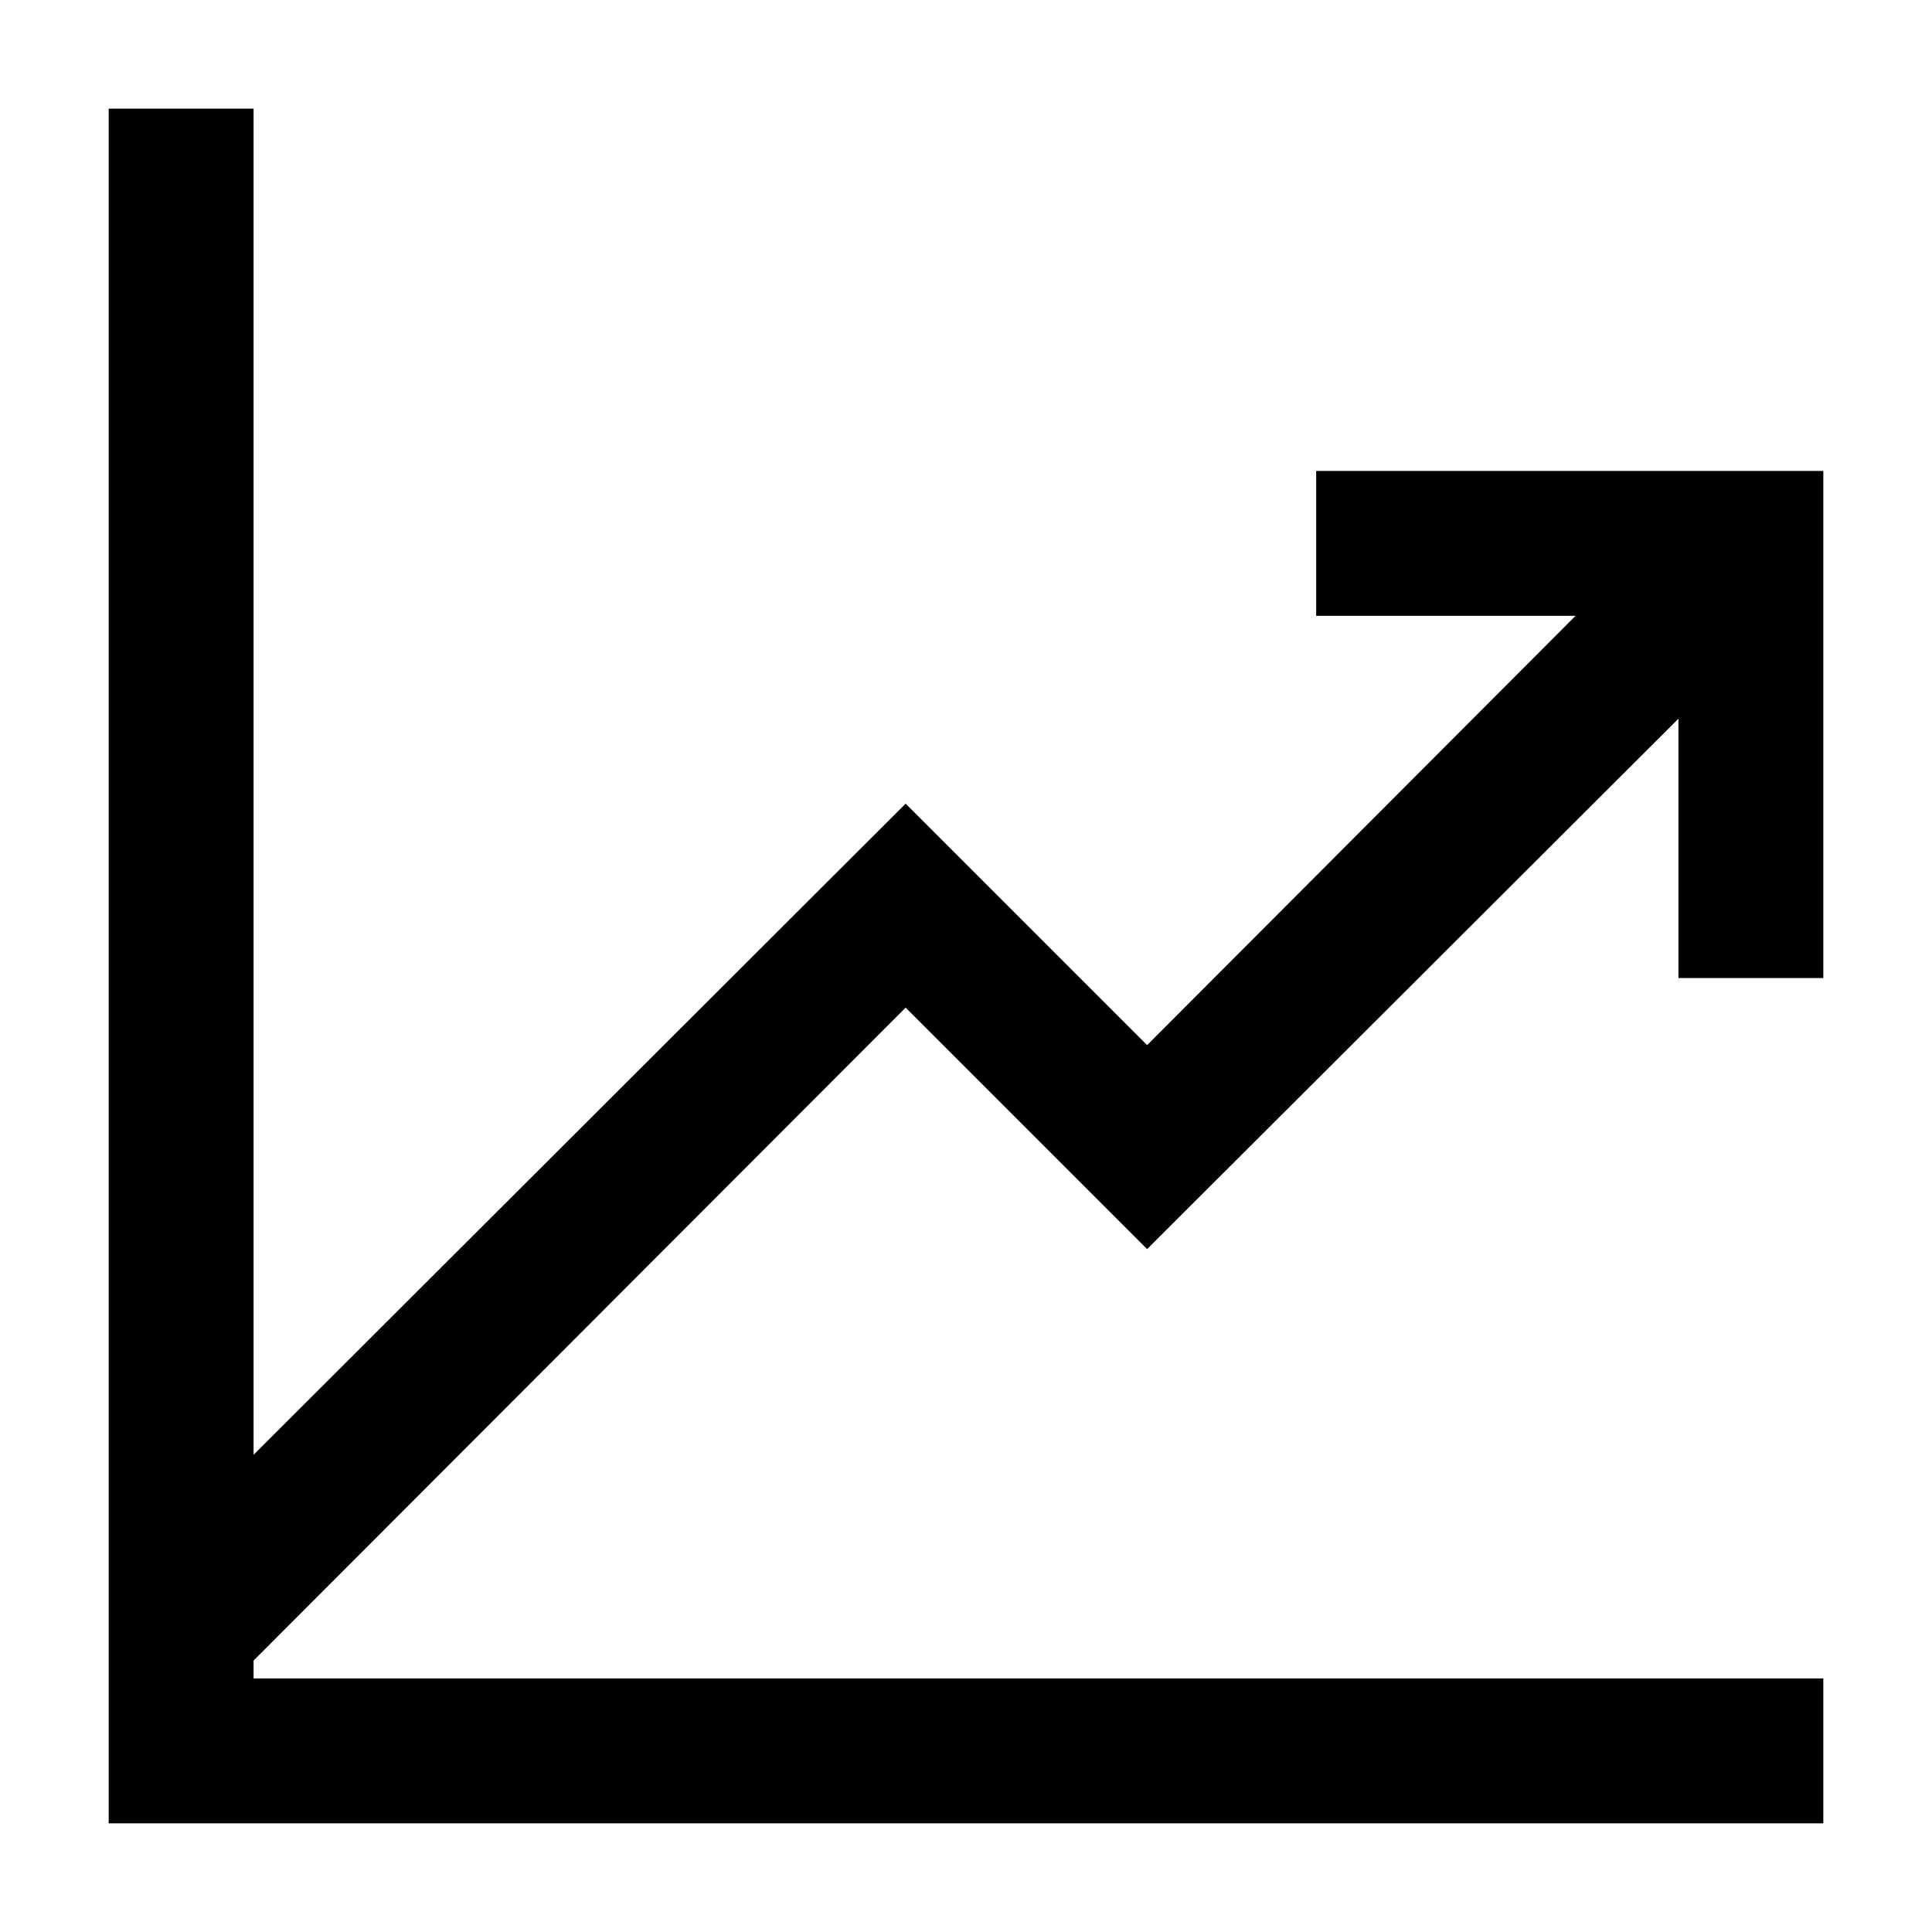
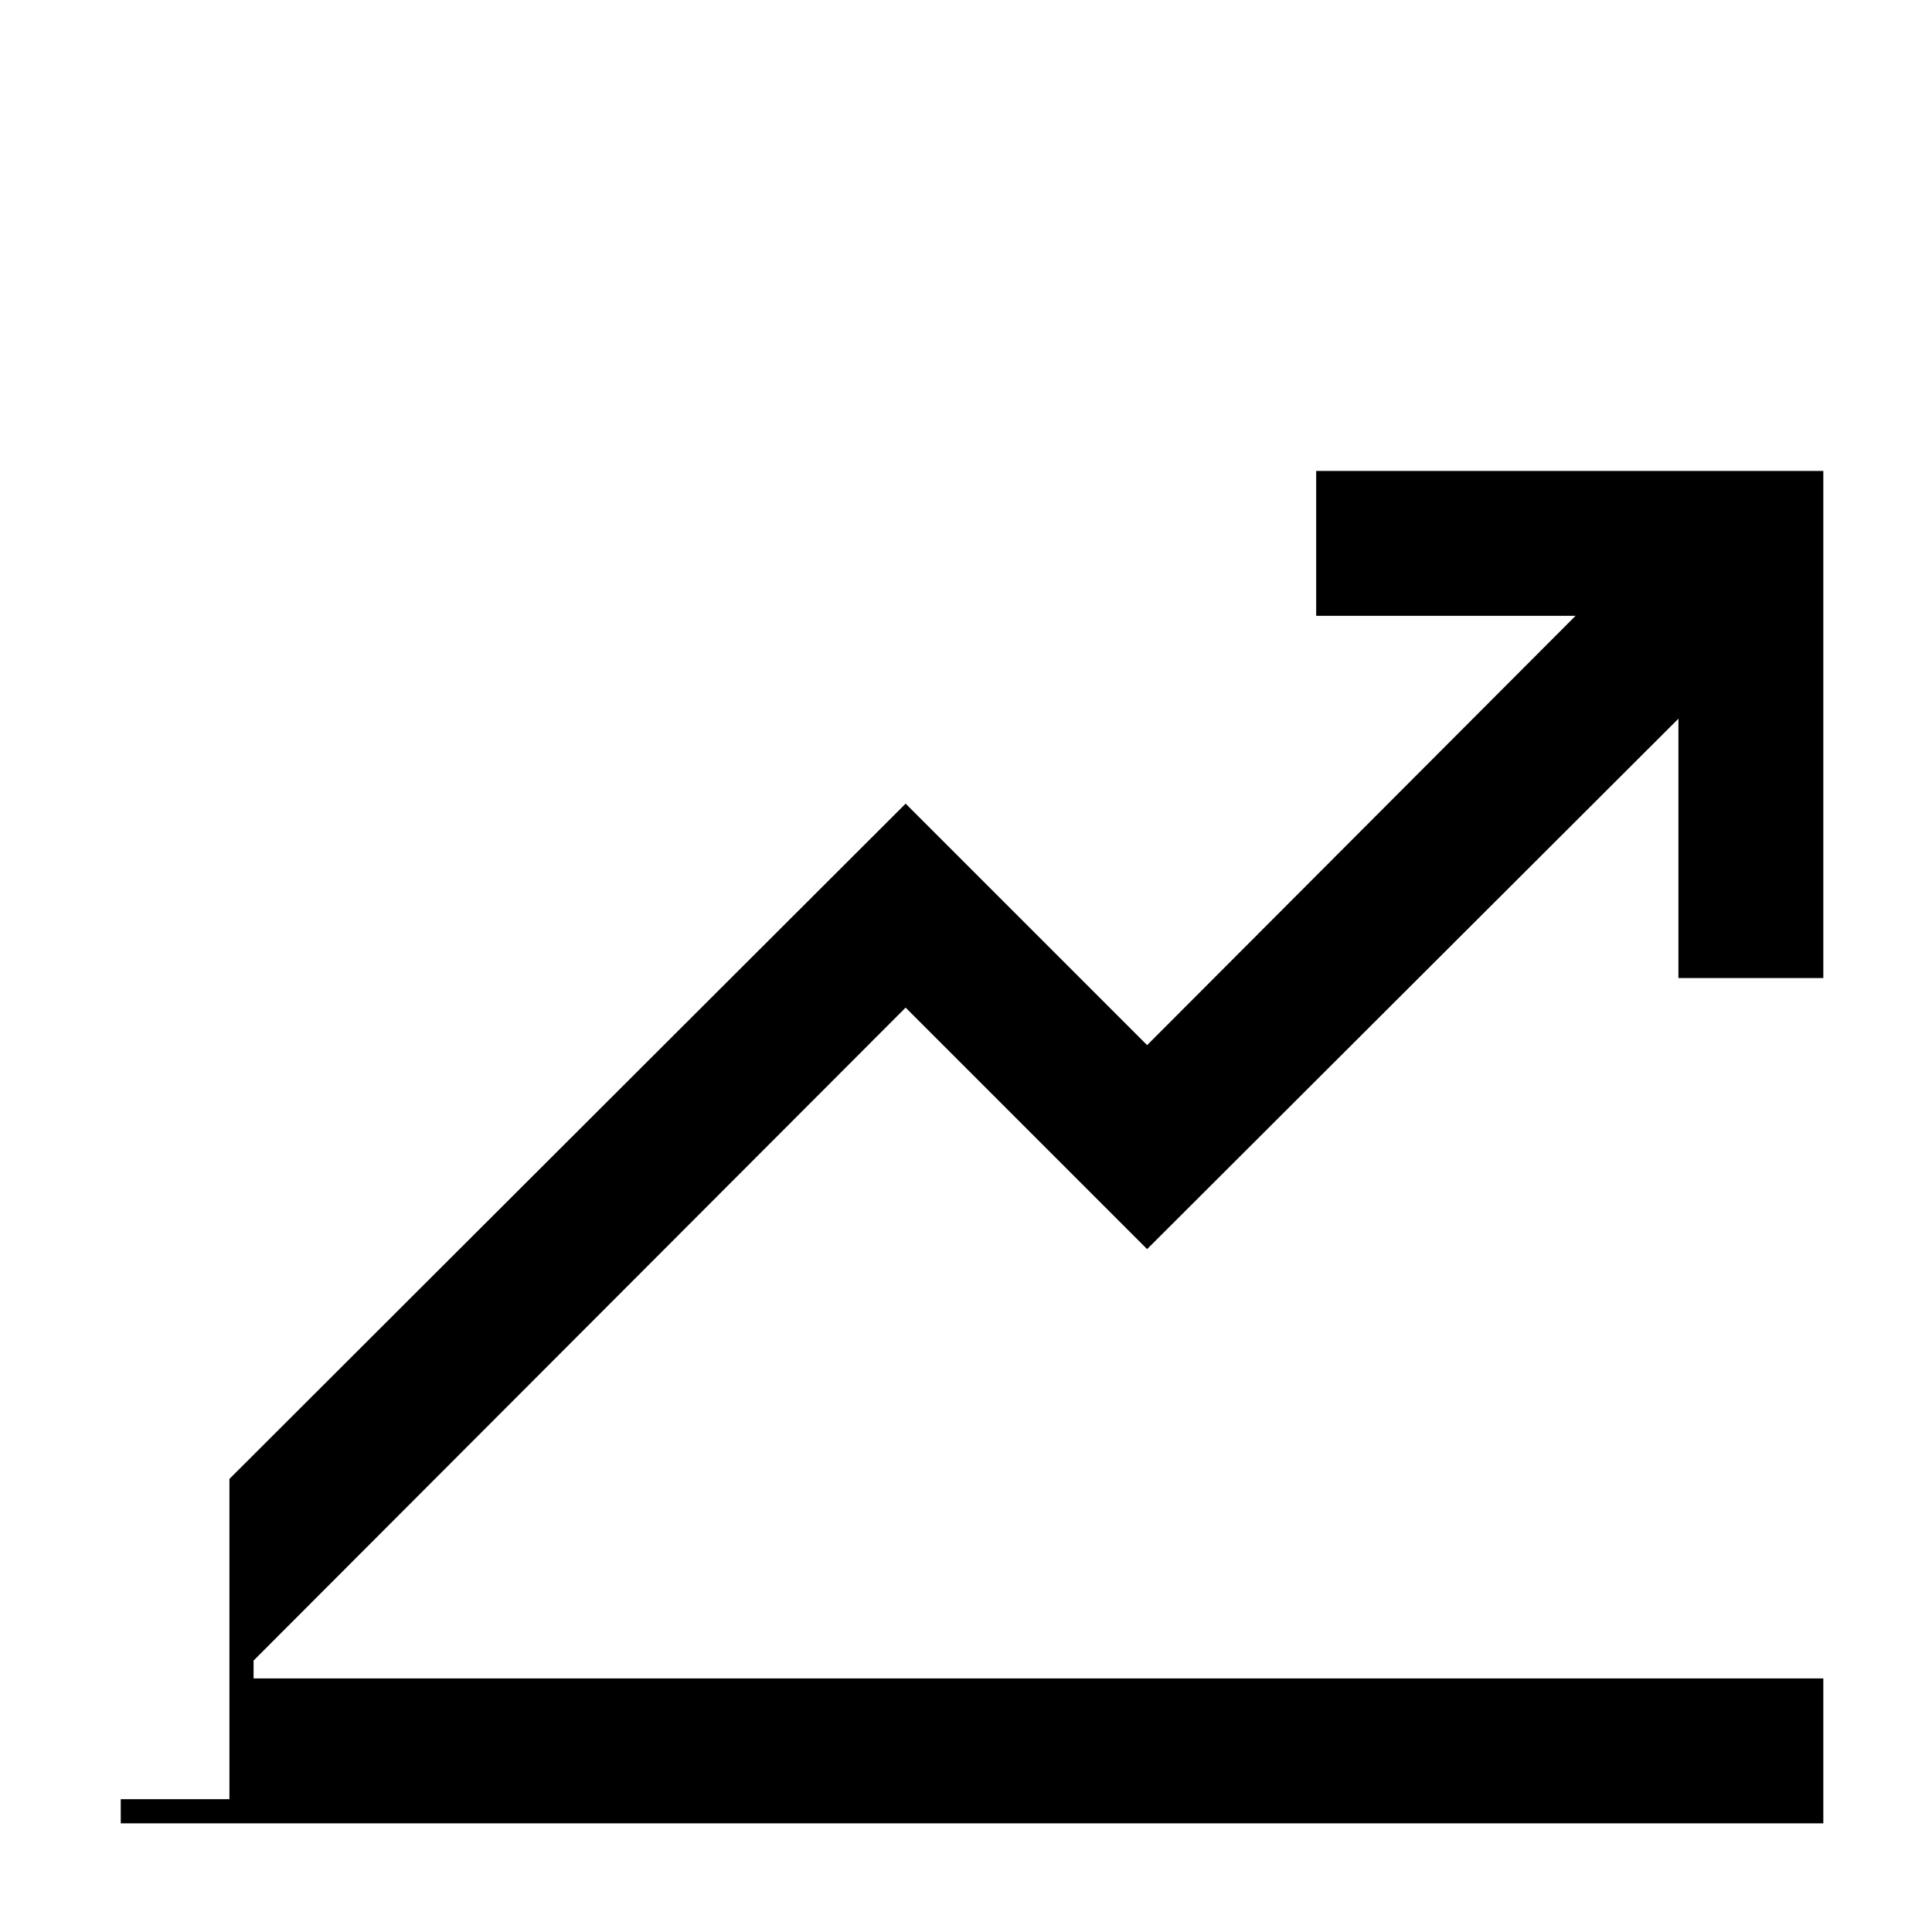
<svg xmlns="http://www.w3.org/2000/svg" width="40" height="40" viewBox="0 0 40 40" fill="none">
-   <path d="M27.5 10H37.5V20H35V14.277L23.75 25.508L18.75 20.508L5 34.277V35H37.5V37.5H2.5V2.5H5V30.723L18.75 16.992L23.75 21.992L33.223 12.5H27.5V10Z" fill="black" stroke="black" stroke-width="0.5" />
+   <path d="M27.5 10H37.5V20H35V14.277L23.75 25.508L18.75 20.508L5 34.277V35H37.5V37.5H2.5H5V30.723L18.75 16.992L23.75 21.992L33.223 12.5H27.5V10Z" fill="black" stroke="black" stroke-width="0.5" />
</svg>